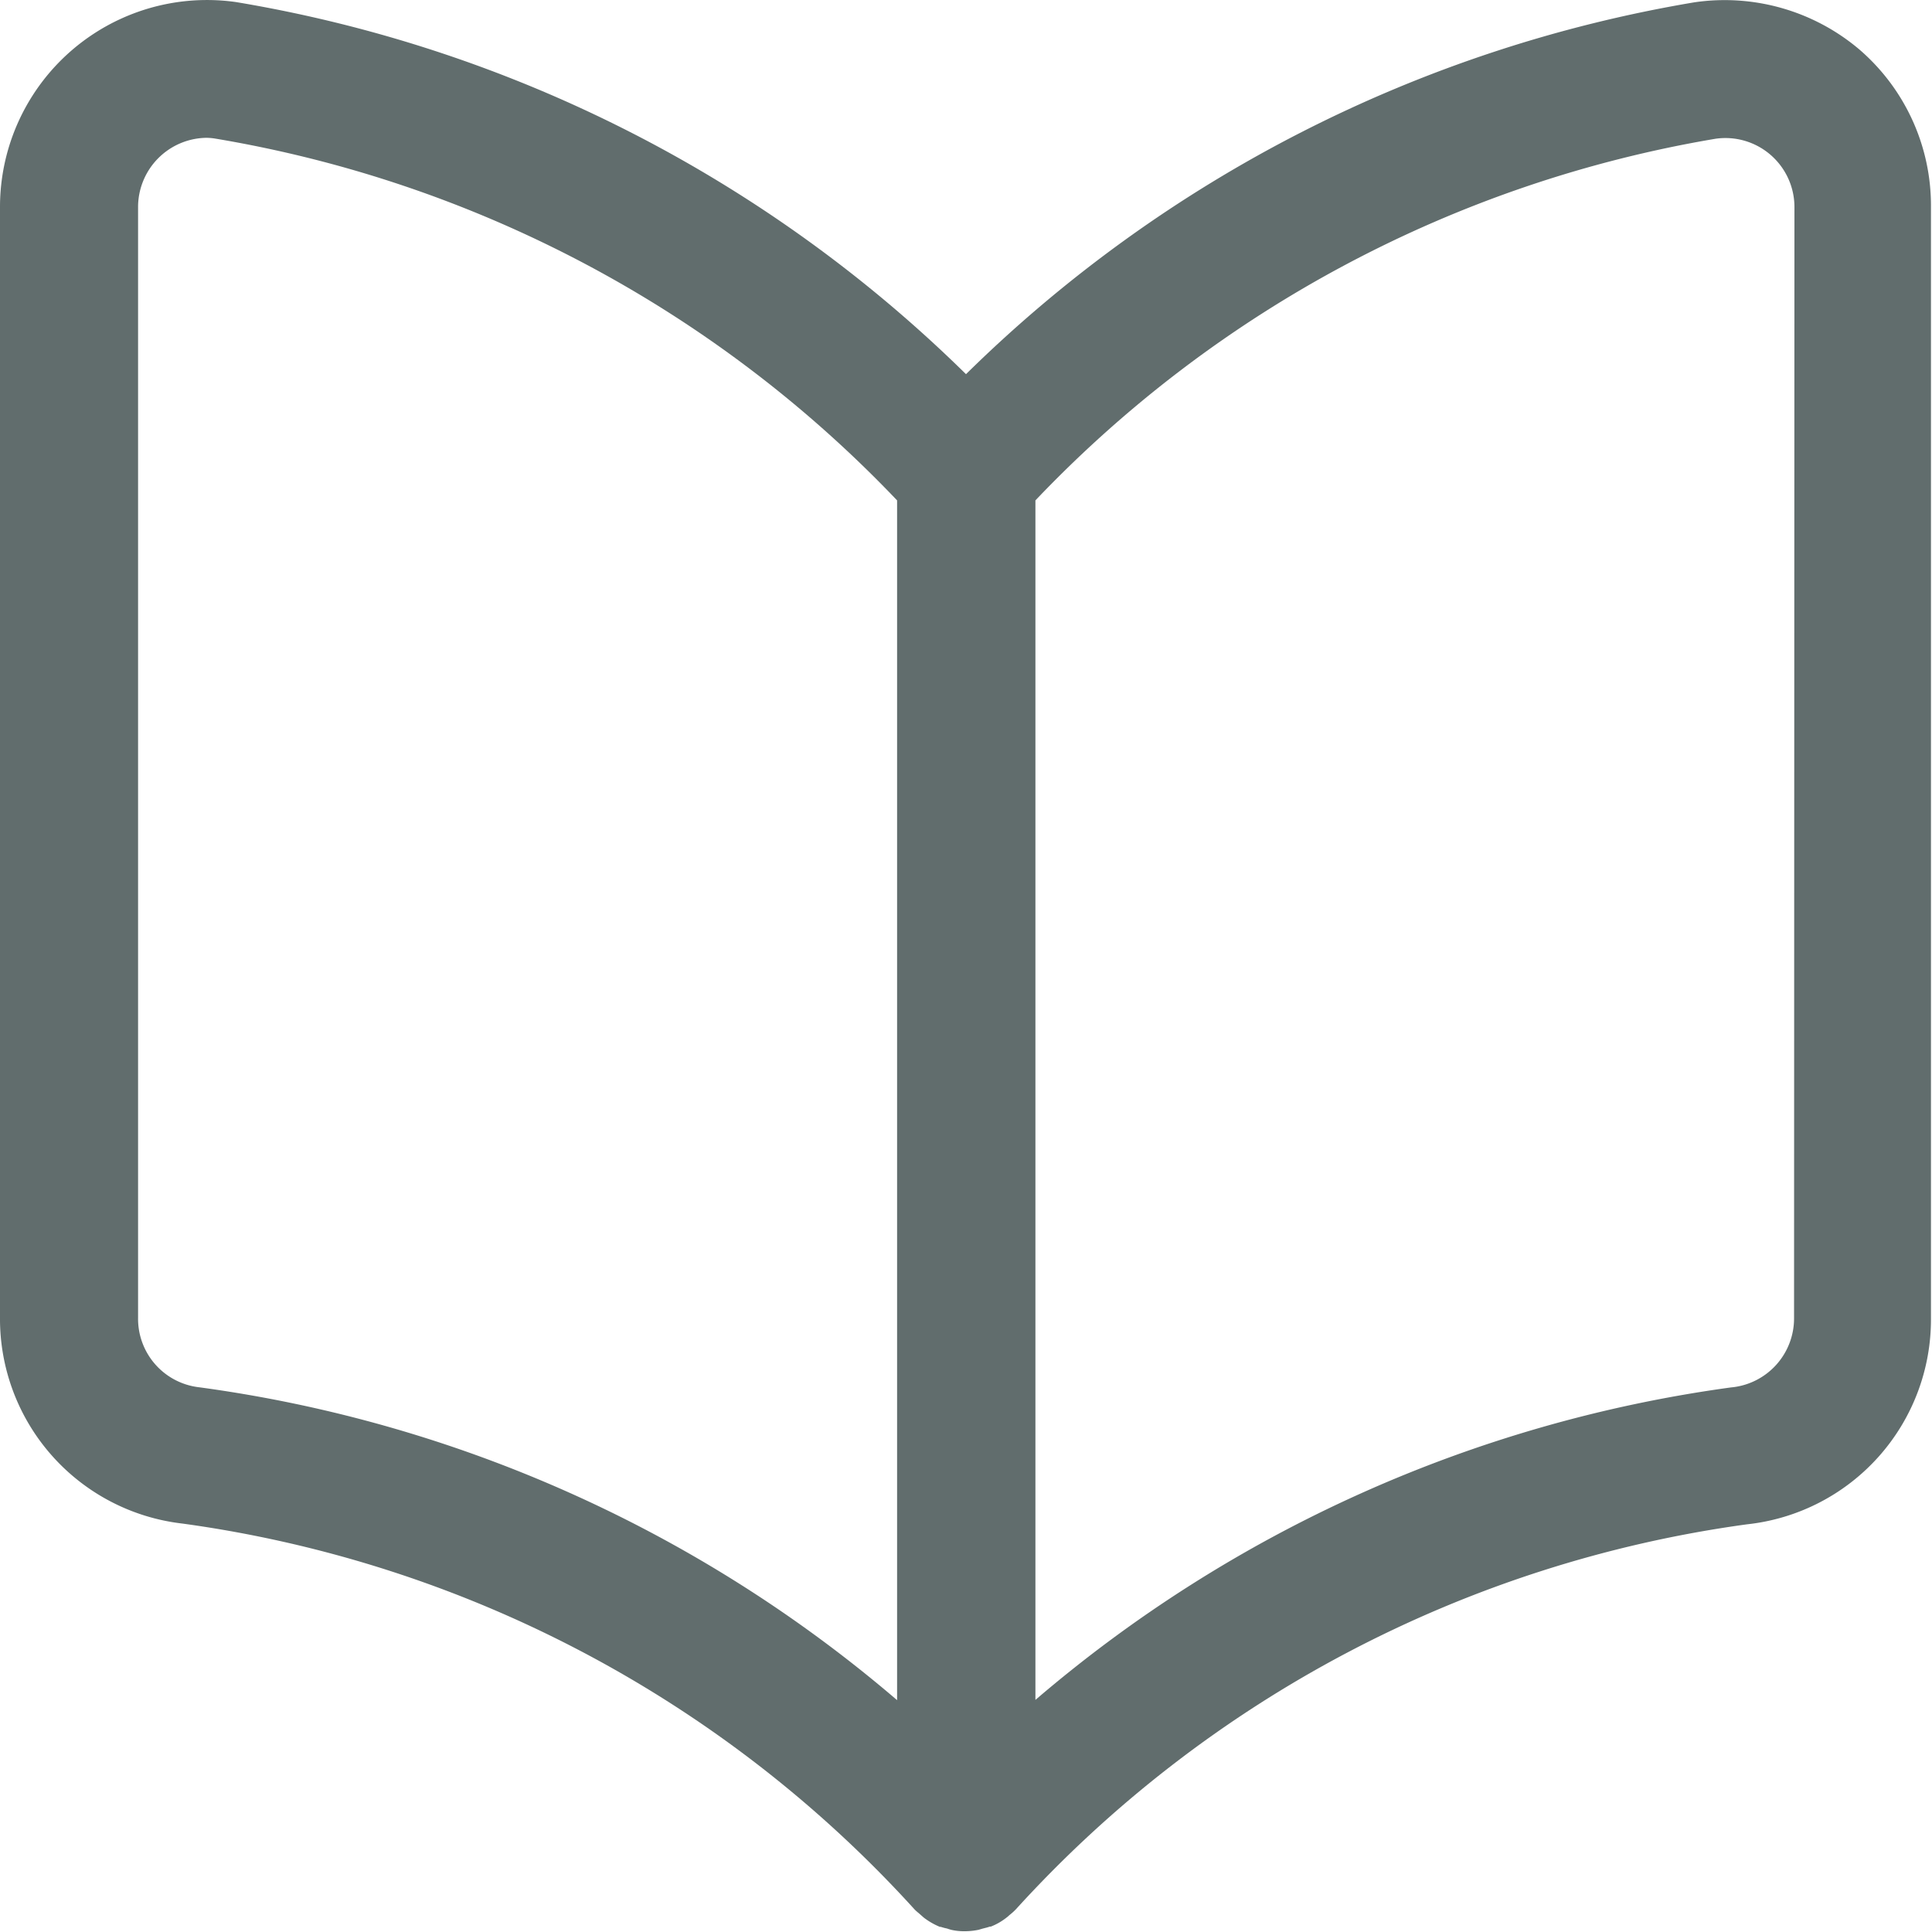
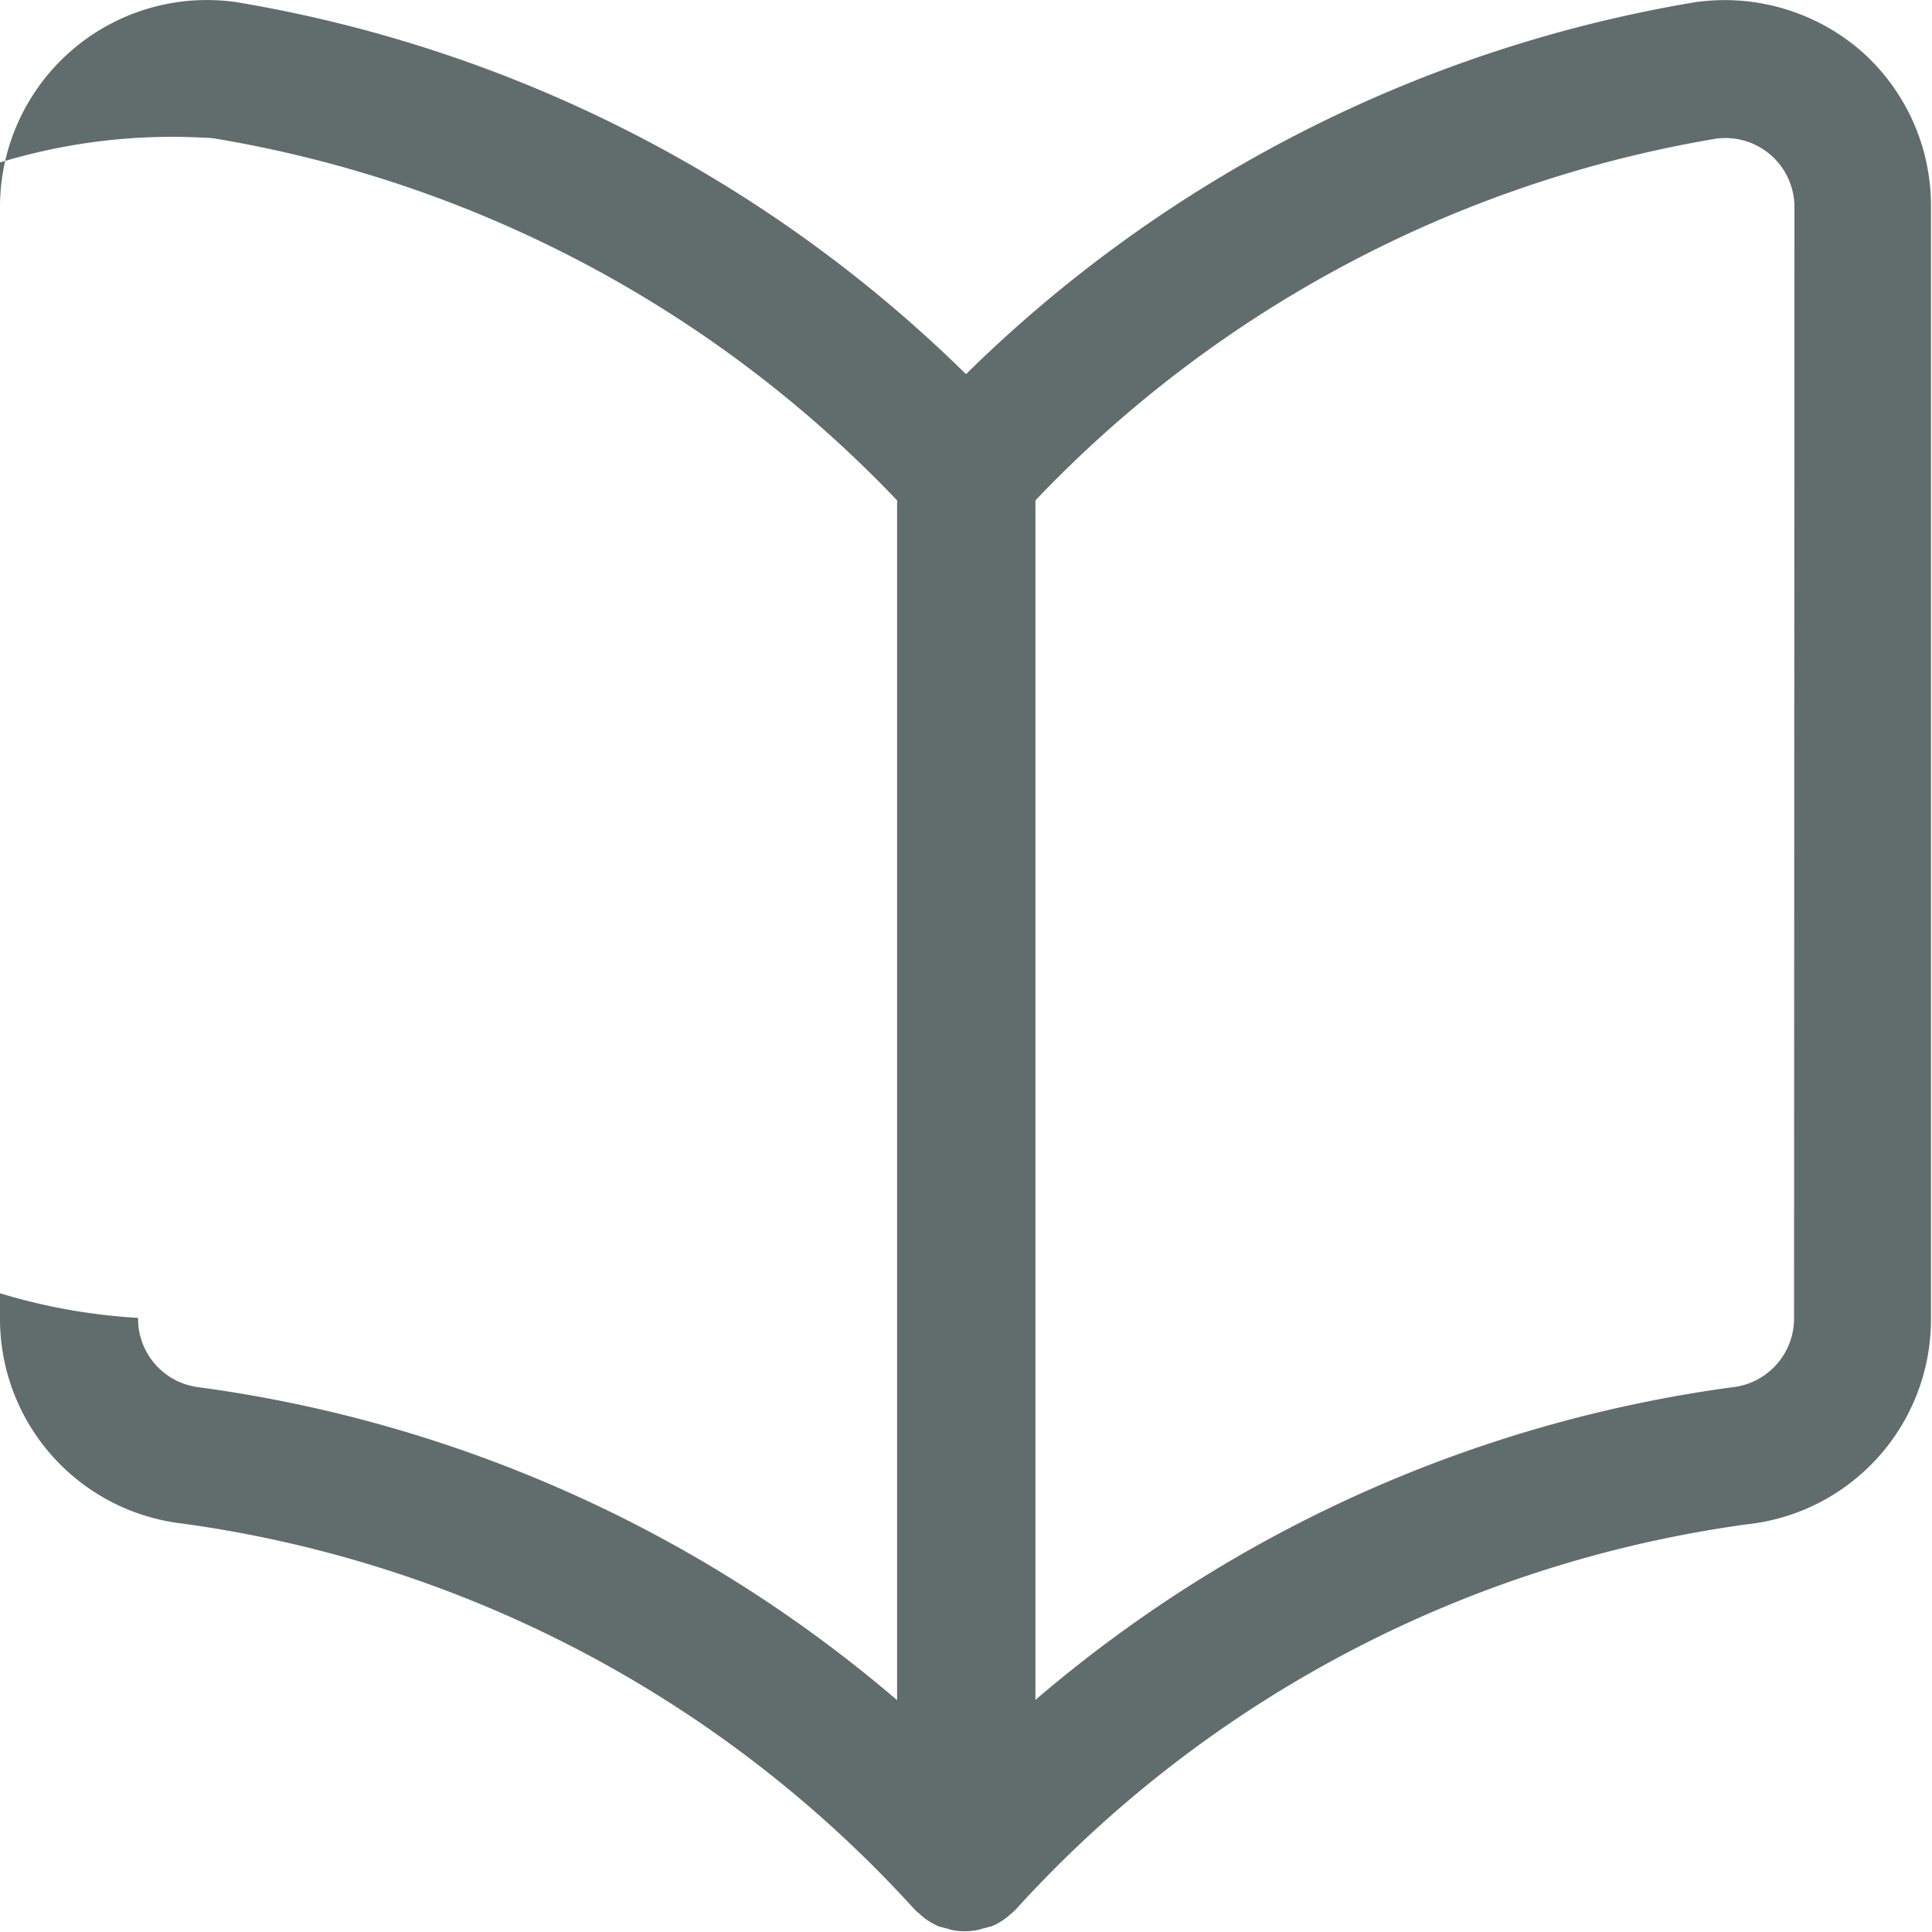
<svg xmlns="http://www.w3.org/2000/svg" viewBox="0 0 150 150">
  <defs>
    <style>.cls-1{fill:#616d6d;}</style>
  </defs>
  <g id="Livello_2" data-name="Livello 2">
    <g id="Livello_1-2" data-name="Livello 1">
-       <path class="cls-1" d="M144.37,3.85A16.18,16.18,0,0,0,131.55.18,105.49,105.49,0,0,0,75,29.05,105.57,105.57,0,0,0,18.32.16,16.07,16.07,0,0,0,0,16.07v86.22a16,16,0,0,0,14.17,16A94,94,0,0,1,71,148.24c.15.16.32.28.47.42l.25.22a5.4,5.4,0,0,0,1.25.72l.07,0a3.92,3.92,0,0,0,.49.13,3.17,3.17,0,0,0,.41.12,4.48,4.48,0,0,0,.82.09l.21,0a5.35,5.35,0,0,0,1-.11l.31-.09c.19-.05.38-.09.57-.16l.08,0a4.74,4.74,0,0,0,1.23-.71c.1-.07.17-.15.26-.22a4.58,4.58,0,0,0,.46-.42,93.91,93.91,0,0,1,56.74-29.88,16,16,0,0,0,14.3-16V16.07A16,16,0,0,0,144.37,3.85ZM15.48,107.71a5.35,5.35,0,0,1-4.76-5.39V16.07A5.38,5.38,0,0,1,16,10.7a4.62,4.62,0,0,1,.65.05,94.66,94.66,0,0,1,53,28.1V132A104.9,104.9,0,0,0,15.48,107.71Zm123.81-5.36a5.38,5.38,0,0,1-4.9,5.37,104.76,104.76,0,0,0-54,24.26V38.85a94.58,94.58,0,0,1,52.82-28.08,5.36,5.36,0,0,1,6.11,5.3Z" />
+       <path class="cls-1" d="M144.37,3.85A16.18,16.18,0,0,0,131.55.18,105.49,105.49,0,0,0,75,29.05,105.57,105.57,0,0,0,18.32.16,16.07,16.07,0,0,0,0,16.07v86.22a16,16,0,0,0,14.17,16A94,94,0,0,1,71,148.24c.15.16.32.28.47.42l.25.22a5.4,5.4,0,0,0,1.25.72l.07,0a3.92,3.92,0,0,0,.49.13,3.17,3.17,0,0,0,.41.12,4.48,4.48,0,0,0,.82.09l.21,0a5.35,5.35,0,0,0,1-.11l.31-.09c.19-.05.38-.09.57-.16l.08,0a4.74,4.74,0,0,0,1.23-.71c.1-.07.17-.15.26-.22a4.58,4.58,0,0,0,.46-.42,93.91,93.91,0,0,1,56.74-29.88,16,16,0,0,0,14.3-16V16.07A16,16,0,0,0,144.37,3.85ZM15.48,107.71a5.35,5.35,0,0,1-4.76-5.39A5.38,5.38,0,0,1,16,10.7a4.62,4.62,0,0,1,.65.05,94.66,94.66,0,0,1,53,28.1V132A104.9,104.9,0,0,0,15.48,107.71Zm123.81-5.36a5.38,5.38,0,0,1-4.9,5.37,104.76,104.76,0,0,0-54,24.26V38.85a94.58,94.58,0,0,1,52.82-28.08,5.36,5.36,0,0,1,6.11,5.3Z" />
    </g>
  </g>
</svg>